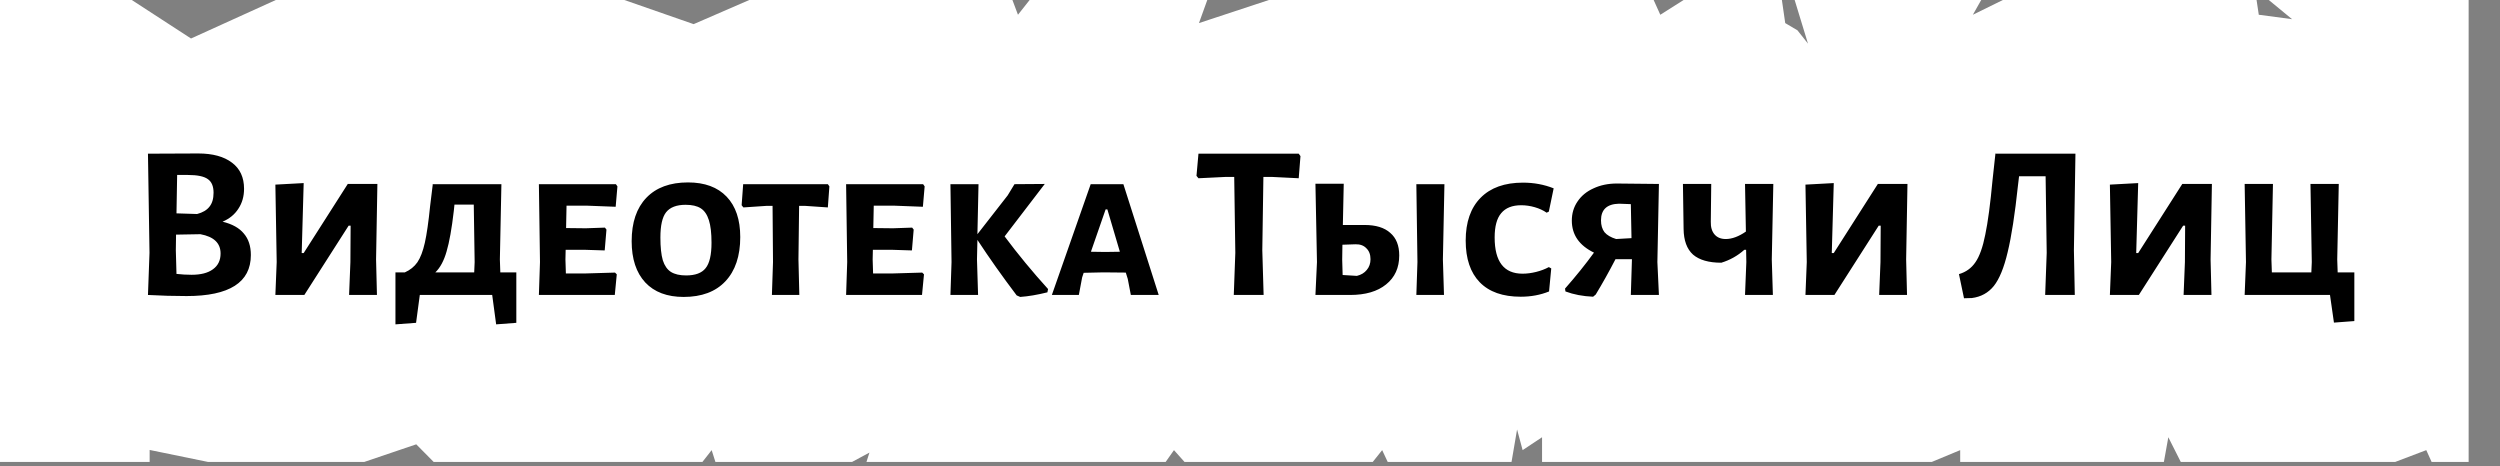
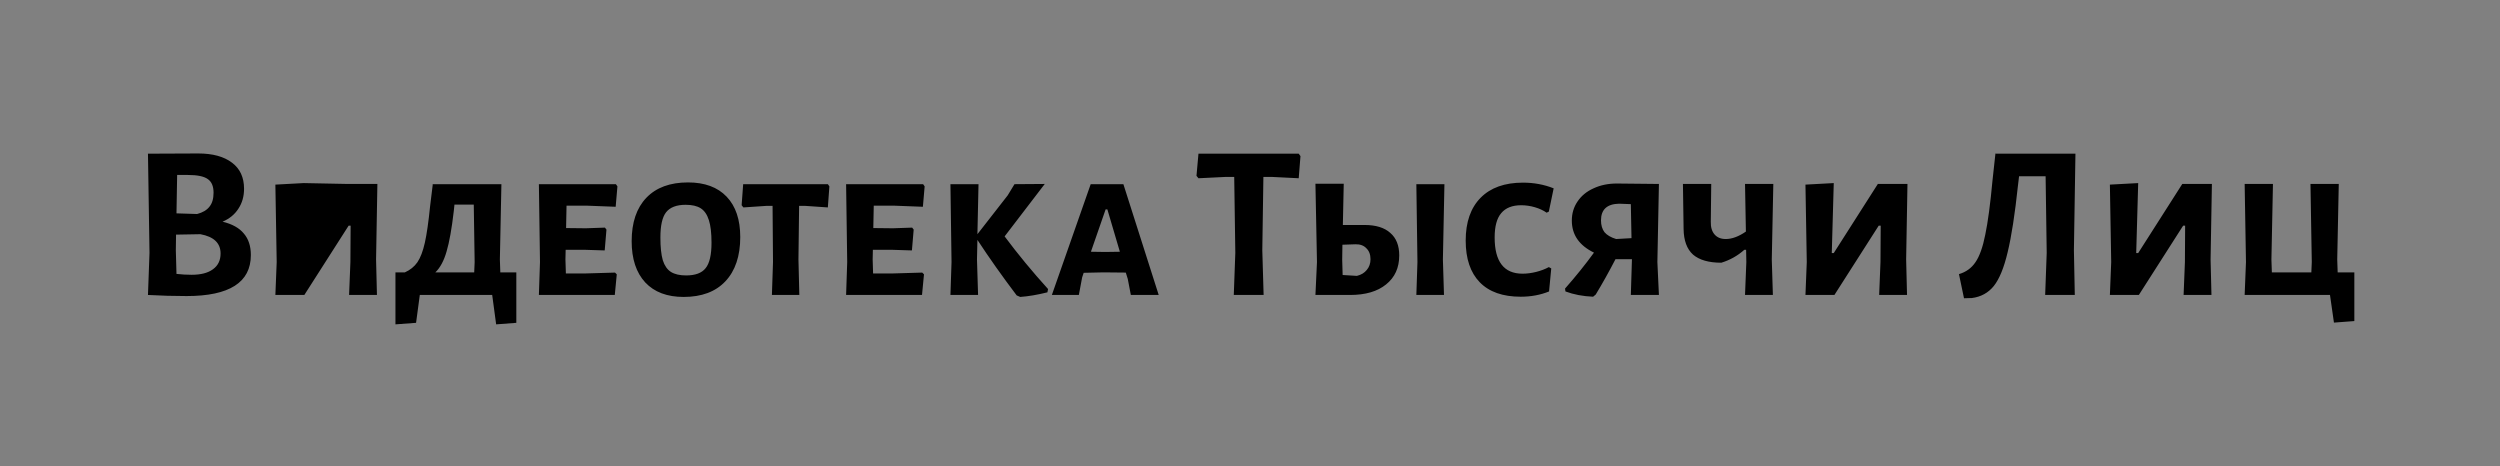
<svg xmlns="http://www.w3.org/2000/svg" width="547" height="102" viewBox="0 0 547 102" fill="none">
  <rect x="0" y="0" width="547" height="102" fill="#808080" stroke="none" />
-   <path d="M60.346 0L41.794 8.424L28.833 0H0V25.269V50.538V75.807V101.076H22.768H32.743V98.45L45.537 101.076H56.921H68.305H79.689L91.074 97.217L94.891 101.076H102.458H113.842H125.226H136.611H147.995H153.687L155.713 98.488L156.533 101.076H159.379H182.147H186.421L190.233 99.027L189.579 101.076H193.532H204.916H227.684H255.044L256.866 98.488L259.174 101.076H273.221H300.353L302.418 98.488L303.633 101.076H330.721L331.936 93.969L333.15 98.488L337.402 95.669V101.076H364.295H422.661L428.889 98.488V101.076H473.457L474.43 95.669L477.155 101.076H524.058L530.87 98.488L532.038 101.076H540.138V4.201V0H496.409L501.51 4.201L494.222 3.229L493.736 0H455.369H438.224L431.664 3.229L433.486 0H392.672L395.587 9.546L393.279 6.63L390.607 5.051L389.878 0H368.377L363.275 3.229L361.818 0H277.638L262.332 5.051L264.154 0H225.283L222.732 3.229L221.518 0H182.147H163.942L151.767 5.282L136.611 0H91.074H60.346Z" fill="white" />
-   <path d="M48.695 48.506C50.807 49.018 52.359 49.882 53.351 51.098C54.375 52.282 54.887 53.85 54.887 55.802C54.887 61.786 50.199 64.778 40.823 64.778C38.071 64.778 35.255 64.698 32.375 64.538L32.711 55.322L32.375 33.626L43.367 33.578C46.535 33.578 48.999 34.25 50.759 35.594C52.519 36.906 53.399 38.81 53.399 41.306C53.399 42.97 52.983 44.426 52.151 45.674C51.351 46.922 50.199 47.866 48.695 48.506ZM46.727 42.17C46.727 40.762 46.311 39.77 45.479 39.194C44.647 38.586 43.191 38.282 41.111 38.282H38.759L38.615 46.682L43.127 46.826C44.343 46.506 45.239 45.978 45.815 45.242C46.423 44.506 46.727 43.482 46.727 42.17ZM41.927 60.122C43.943 60.122 45.495 59.722 46.583 58.922C47.703 58.122 48.263 56.97 48.263 55.466C48.263 53.194 46.791 51.786 43.847 51.242L38.519 51.338L38.471 54.746L38.615 59.93C39.735 60.058 40.839 60.122 41.927 60.122ZM60.54 57.338L60.252 40.394L66.444 40.058L66.012 55.37H66.444L76.092 40.25H82.572L82.284 56.762L82.476 64.538H76.38L76.668 57.338L76.716 49.37H76.284L66.588 64.538H60.252L60.54 57.338ZM112.972 59.594V70.634L108.556 70.97L107.692 64.538H91.852L91.036 70.634L86.524 70.97V59.594H88.588C89.74 59.082 90.652 58.346 91.324 57.386C91.996 56.394 92.54 54.97 92.956 53.114C93.372 51.258 93.756 48.586 94.108 45.098L94.684 40.394L94.636 40.298H109.708L109.372 56.762L109.468 59.594H112.972ZM103.756 59.594L103.852 57.338L103.66 44.762H99.436L99.292 46.154C98.844 50.026 98.316 52.986 97.708 55.034C97.132 57.05 96.316 58.57 95.26 59.594H103.756ZM134.565 59.642L134.949 60.026L134.517 64.538H117.909L118.149 57.338L117.909 40.298H134.757L135.093 40.778L134.709 45.242L128.469 45.002H123.957L123.861 49.898L128.181 49.946L132.357 49.802L132.693 50.234L132.309 54.794L127.749 54.65H123.765L123.717 56.762L123.813 59.834H128.037L134.565 59.642ZM150.543 39.914C154.191 39.914 157.007 40.954 158.991 43.034C160.975 45.114 161.967 48.058 161.967 51.866C161.967 56.026 160.879 59.258 158.703 61.562C156.559 63.834 153.519 64.97 149.583 64.97C145.967 64.97 143.167 63.914 141.183 61.802C139.199 59.658 138.207 56.65 138.207 52.778C138.207 48.682 139.279 45.514 141.423 43.274C143.567 41.034 146.607 39.914 150.543 39.914ZM150.015 44.81C148.031 44.81 146.607 45.354 145.743 46.442C144.911 47.498 144.495 49.338 144.495 51.962C144.495 54.074 144.671 55.738 145.023 56.954C145.407 58.138 145.999 58.986 146.799 59.498C147.631 60.01 148.735 60.266 150.111 60.266C152.127 60.266 153.551 59.738 154.383 58.682C155.247 57.626 155.679 55.77 155.679 53.114C155.679 51.002 155.487 49.354 155.103 48.17C154.719 46.954 154.127 46.09 153.327 45.578C152.527 45.066 151.423 44.81 150.015 44.81ZM181.469 40.778L181.133 45.386L176.237 45.05H174.845L174.701 56.762L174.893 64.538H168.893L169.133 57.338L169.037 45.05H167.645L162.653 45.386L162.269 44.906L162.605 40.298H181.133L181.469 40.778ZM201.784 59.642L202.168 60.026L201.736 64.538H185.128L185.368 57.338L185.128 40.298H201.976L202.312 40.778L201.928 45.242L195.688 45.002H191.176L191.08 49.898L195.4 49.946L199.576 49.802L199.912 50.234L199.528 54.794L194.968 54.65H190.984L190.936 56.762L191.032 59.834H195.256L201.784 59.642ZM219.811 51.722C222.723 55.626 225.891 59.466 229.315 63.242L229.171 63.962C226.995 64.506 225.011 64.842 223.219 64.97L222.451 64.634C219.283 60.442 216.419 56.394 213.859 52.49L213.763 56.762L214.003 64.538H207.955L208.195 57.338L207.955 40.298H214.099L213.859 51.242L220.483 42.746L221.971 40.298L228.595 40.25L219.811 51.722ZM253.524 64.538H247.428L246.756 61.034L246.324 59.642L241.428 59.594L237.108 59.69L236.772 60.698L236.052 64.538H230.148L238.644 40.298H245.796L253.524 64.538ZM245.028 55.082L242.292 45.818H241.908L238.692 55.082L241.812 55.13L245.028 55.082ZM284.543 34.154L284.159 39.002L278.351 38.714H276.431L276.191 54.746L276.479 64.538H269.951L270.287 55.322L270.047 38.714H268.127L262.223 39.002L261.791 38.474L262.223 33.626H284.159L284.543 34.154ZM298.569 49.226C301.033 49.226 302.905 49.802 304.185 50.954C305.497 52.074 306.153 53.722 306.153 55.898C306.153 58.586 305.193 60.698 303.273 62.234C301.385 63.77 298.761 64.538 295.401 64.538H287.817L288.153 57.338L287.817 40.202H294.009L293.817 49.226H298.569ZM315.705 56.762L315.945 64.538H309.897L310.137 57.338L309.897 40.298H316.041L315.705 56.762ZM296.889 60.362C297.817 60.138 298.537 59.706 299.049 59.066C299.593 58.426 299.865 57.642 299.865 56.714C299.865 55.69 299.561 54.89 298.953 54.314C298.377 53.706 297.577 53.418 296.553 53.45L293.721 53.546L293.673 56.81L293.769 60.17L296.889 60.362ZM333.221 39.962C335.621 39.962 337.861 40.378 339.941 41.21L338.885 46.298L338.405 46.538C337.669 46.026 336.805 45.626 335.813 45.338C334.821 45.05 333.829 44.906 332.837 44.906C330.885 44.906 329.429 45.482 328.469 46.634C327.509 47.754 327.029 49.53 327.029 51.962C327.029 57.242 329.061 59.882 333.125 59.882C334.085 59.882 335.077 59.754 336.101 59.498C337.125 59.242 338.053 58.89 338.885 58.442L339.413 58.73L338.933 63.77C337.045 64.538 334.981 64.922 332.741 64.922C328.805 64.922 325.813 63.866 323.765 61.754C321.717 59.642 320.693 56.602 320.693 52.634C320.693 48.602 321.781 45.482 323.957 43.274C326.133 41.066 329.221 39.962 333.221 39.962ZM362.635 57.338L362.971 64.538H356.827L357.067 56.762V56.714H353.467C352.059 59.434 350.619 62.01 349.147 64.442L348.571 64.922C346.331 64.826 344.315 64.442 342.523 63.77L342.427 63.146C344.795 60.458 346.907 57.834 348.763 55.274C345.531 53.706 343.915 51.37 343.915 48.266C343.915 46.698 344.331 45.306 345.163 44.09C345.995 42.842 347.163 41.882 348.667 41.21C350.171 40.506 351.867 40.154 353.755 40.154L362.971 40.25L362.635 57.338ZM356.971 52.106L356.827 44.666L354.235 44.57C351.611 44.634 350.299 45.85 350.299 48.218C350.299 49.274 350.555 50.138 351.067 50.81C351.611 51.45 352.459 51.946 353.611 52.298L356.971 52.106ZM387.666 56.762L387.906 64.538H381.81L382.098 57.338L382.05 54.65H381.666C380.194 55.962 378.514 56.906 376.626 57.482C373.874 57.482 371.81 56.89 370.434 55.706C369.09 54.49 368.402 52.618 368.37 50.09L368.226 40.25H374.418L374.322 48.506C374.29 49.69 374.562 50.618 375.138 51.29C375.714 51.962 376.53 52.298 377.586 52.298C378.962 52.298 380.434 51.754 382.002 50.666L381.81 40.25H388.002L387.666 56.762ZM395.321 57.338L395.033 40.394L401.225 40.058L400.793 55.37H401.225L410.873 40.25H417.353L417.065 56.762L417.257 64.538H411.161L411.449 57.338L411.497 49.37H411.065L401.369 64.538H395.033L395.321 57.338ZM453.771 54.746L453.963 64.538H447.483L447.819 55.322L447.579 38.57H441.771L441.531 40.586C440.859 46.89 440.107 51.754 439.275 55.178C438.475 58.57 437.467 61.034 436.251 62.57C435.035 64.074 433.435 64.954 431.451 65.21L429.723 65.258L428.619 59.978C430.155 59.53 431.355 58.666 432.219 57.386C433.115 56.106 433.835 54.09 434.379 51.338C434.955 48.586 435.483 44.618 435.963 39.434L436.587 33.722L436.539 33.626H454.107L453.771 54.746ZM461.931 57.338L461.643 40.394L467.835 40.058L467.403 55.37H467.835L477.483 40.25H483.963L483.675 56.762L483.867 64.538H477.771L478.059 57.338L478.107 49.37H477.675L467.979 64.538H461.643L461.931 57.338ZM515.13 59.594V70.25L510.666 70.586L509.802 64.538H491.13L491.418 57.338L491.13 40.25H497.322L496.986 56.762L497.082 59.594H505.722L505.818 57.338L505.53 40.25H511.722L511.386 56.762L511.482 59.594H515.13Z" fill="black" />
+   <path d="M48.695 48.506C50.807 49.018 52.359 49.882 53.351 51.098C54.375 52.282 54.887 53.85 54.887 55.802C54.887 61.786 50.199 64.778 40.823 64.778C38.071 64.778 35.255 64.698 32.375 64.538L32.711 55.322L32.375 33.626L43.367 33.578C46.535 33.578 48.999 34.25 50.759 35.594C52.519 36.906 53.399 38.81 53.399 41.306C53.399 42.97 52.983 44.426 52.151 45.674C51.351 46.922 50.199 47.866 48.695 48.506ZM46.727 42.17C46.727 40.762 46.311 39.77 45.479 39.194C44.647 38.586 43.191 38.282 41.111 38.282H38.759L38.615 46.682L43.127 46.826C44.343 46.506 45.239 45.978 45.815 45.242C46.423 44.506 46.727 43.482 46.727 42.17ZM41.927 60.122C43.943 60.122 45.495 59.722 46.583 58.922C47.703 58.122 48.263 56.97 48.263 55.466C48.263 53.194 46.791 51.786 43.847 51.242L38.519 51.338L38.471 54.746L38.615 59.93C39.735 60.058 40.839 60.122 41.927 60.122ZM60.54 57.338L60.252 40.394L66.444 40.058H66.444L76.092 40.25H82.572L82.284 56.762L82.476 64.538H76.38L76.668 57.338L76.716 49.37H76.284L66.588 64.538H60.252L60.54 57.338ZM112.972 59.594V70.634L108.556 70.97L107.692 64.538H91.852L91.036 70.634L86.524 70.97V59.594H88.588C89.74 59.082 90.652 58.346 91.324 57.386C91.996 56.394 92.54 54.97 92.956 53.114C93.372 51.258 93.756 48.586 94.108 45.098L94.684 40.394L94.636 40.298H109.708L109.372 56.762L109.468 59.594H112.972ZM103.756 59.594L103.852 57.338L103.66 44.762H99.436L99.292 46.154C98.844 50.026 98.316 52.986 97.708 55.034C97.132 57.05 96.316 58.57 95.26 59.594H103.756ZM134.565 59.642L134.949 60.026L134.517 64.538H117.909L118.149 57.338L117.909 40.298H134.757L135.093 40.778L134.709 45.242L128.469 45.002H123.957L123.861 49.898L128.181 49.946L132.357 49.802L132.693 50.234L132.309 54.794L127.749 54.65H123.765L123.717 56.762L123.813 59.834H128.037L134.565 59.642ZM150.543 39.914C154.191 39.914 157.007 40.954 158.991 43.034C160.975 45.114 161.967 48.058 161.967 51.866C161.967 56.026 160.879 59.258 158.703 61.562C156.559 63.834 153.519 64.97 149.583 64.97C145.967 64.97 143.167 63.914 141.183 61.802C139.199 59.658 138.207 56.65 138.207 52.778C138.207 48.682 139.279 45.514 141.423 43.274C143.567 41.034 146.607 39.914 150.543 39.914ZM150.015 44.81C148.031 44.81 146.607 45.354 145.743 46.442C144.911 47.498 144.495 49.338 144.495 51.962C144.495 54.074 144.671 55.738 145.023 56.954C145.407 58.138 145.999 58.986 146.799 59.498C147.631 60.01 148.735 60.266 150.111 60.266C152.127 60.266 153.551 59.738 154.383 58.682C155.247 57.626 155.679 55.77 155.679 53.114C155.679 51.002 155.487 49.354 155.103 48.17C154.719 46.954 154.127 46.09 153.327 45.578C152.527 45.066 151.423 44.81 150.015 44.81ZM181.469 40.778L181.133 45.386L176.237 45.05H174.845L174.701 56.762L174.893 64.538H168.893L169.133 57.338L169.037 45.05H167.645L162.653 45.386L162.269 44.906L162.605 40.298H181.133L181.469 40.778ZM201.784 59.642L202.168 60.026L201.736 64.538H185.128L185.368 57.338L185.128 40.298H201.976L202.312 40.778L201.928 45.242L195.688 45.002H191.176L191.08 49.898L195.4 49.946L199.576 49.802L199.912 50.234L199.528 54.794L194.968 54.65H190.984L190.936 56.762L191.032 59.834H195.256L201.784 59.642ZM219.811 51.722C222.723 55.626 225.891 59.466 229.315 63.242L229.171 63.962C226.995 64.506 225.011 64.842 223.219 64.97L222.451 64.634C219.283 60.442 216.419 56.394 213.859 52.49L213.763 56.762L214.003 64.538H207.955L208.195 57.338L207.955 40.298H214.099L213.859 51.242L220.483 42.746L221.971 40.298L228.595 40.25L219.811 51.722ZM253.524 64.538H247.428L246.756 61.034L246.324 59.642L241.428 59.594L237.108 59.69L236.772 60.698L236.052 64.538H230.148L238.644 40.298H245.796L253.524 64.538ZM245.028 55.082L242.292 45.818H241.908L238.692 55.082L241.812 55.13L245.028 55.082ZM284.543 34.154L284.159 39.002L278.351 38.714H276.431L276.191 54.746L276.479 64.538H269.951L270.287 55.322L270.047 38.714H268.127L262.223 39.002L261.791 38.474L262.223 33.626H284.159L284.543 34.154ZM298.569 49.226C301.033 49.226 302.905 49.802 304.185 50.954C305.497 52.074 306.153 53.722 306.153 55.898C306.153 58.586 305.193 60.698 303.273 62.234C301.385 63.77 298.761 64.538 295.401 64.538H287.817L288.153 57.338L287.817 40.202H294.009L293.817 49.226H298.569ZM315.705 56.762L315.945 64.538H309.897L310.137 57.338L309.897 40.298H316.041L315.705 56.762ZM296.889 60.362C297.817 60.138 298.537 59.706 299.049 59.066C299.593 58.426 299.865 57.642 299.865 56.714C299.865 55.69 299.561 54.89 298.953 54.314C298.377 53.706 297.577 53.418 296.553 53.45L293.721 53.546L293.673 56.81L293.769 60.17L296.889 60.362ZM333.221 39.962C335.621 39.962 337.861 40.378 339.941 41.21L338.885 46.298L338.405 46.538C337.669 46.026 336.805 45.626 335.813 45.338C334.821 45.05 333.829 44.906 332.837 44.906C330.885 44.906 329.429 45.482 328.469 46.634C327.509 47.754 327.029 49.53 327.029 51.962C327.029 57.242 329.061 59.882 333.125 59.882C334.085 59.882 335.077 59.754 336.101 59.498C337.125 59.242 338.053 58.89 338.885 58.442L339.413 58.73L338.933 63.77C337.045 64.538 334.981 64.922 332.741 64.922C328.805 64.922 325.813 63.866 323.765 61.754C321.717 59.642 320.693 56.602 320.693 52.634C320.693 48.602 321.781 45.482 323.957 43.274C326.133 41.066 329.221 39.962 333.221 39.962ZM362.635 57.338L362.971 64.538H356.827L357.067 56.762V56.714H353.467C352.059 59.434 350.619 62.01 349.147 64.442L348.571 64.922C346.331 64.826 344.315 64.442 342.523 63.77L342.427 63.146C344.795 60.458 346.907 57.834 348.763 55.274C345.531 53.706 343.915 51.37 343.915 48.266C343.915 46.698 344.331 45.306 345.163 44.09C345.995 42.842 347.163 41.882 348.667 41.21C350.171 40.506 351.867 40.154 353.755 40.154L362.971 40.25L362.635 57.338ZM356.971 52.106L356.827 44.666L354.235 44.57C351.611 44.634 350.299 45.85 350.299 48.218C350.299 49.274 350.555 50.138 351.067 50.81C351.611 51.45 352.459 51.946 353.611 52.298L356.971 52.106ZM387.666 56.762L387.906 64.538H381.81L382.098 57.338L382.05 54.65H381.666C380.194 55.962 378.514 56.906 376.626 57.482C373.874 57.482 371.81 56.89 370.434 55.706C369.09 54.49 368.402 52.618 368.37 50.09L368.226 40.25H374.418L374.322 48.506C374.29 49.69 374.562 50.618 375.138 51.29C375.714 51.962 376.53 52.298 377.586 52.298C378.962 52.298 380.434 51.754 382.002 50.666L381.81 40.25H388.002L387.666 56.762ZM395.321 57.338L395.033 40.394L401.225 40.058L400.793 55.37H401.225L410.873 40.25H417.353L417.065 56.762L417.257 64.538H411.161L411.449 57.338L411.497 49.37H411.065L401.369 64.538H395.033L395.321 57.338ZM453.771 54.746L453.963 64.538H447.483L447.819 55.322L447.579 38.57H441.771L441.531 40.586C440.859 46.89 440.107 51.754 439.275 55.178C438.475 58.57 437.467 61.034 436.251 62.57C435.035 64.074 433.435 64.954 431.451 65.21L429.723 65.258L428.619 59.978C430.155 59.53 431.355 58.666 432.219 57.386C433.115 56.106 433.835 54.09 434.379 51.338C434.955 48.586 435.483 44.618 435.963 39.434L436.587 33.722L436.539 33.626H454.107L453.771 54.746ZM461.931 57.338L461.643 40.394L467.835 40.058L467.403 55.37H467.835L477.483 40.25H483.963L483.675 56.762L483.867 64.538H477.771L478.059 57.338L478.107 49.37H477.675L467.979 64.538H461.643L461.931 57.338ZM515.13 59.594V70.25L510.666 70.586L509.802 64.538H491.13L491.418 57.338L491.13 40.25H497.322L496.986 56.762L497.082 59.594H505.722L505.818 57.338L505.53 40.25H511.722L511.386 56.762L511.482 59.594H515.13Z" fill="black" />
</svg>